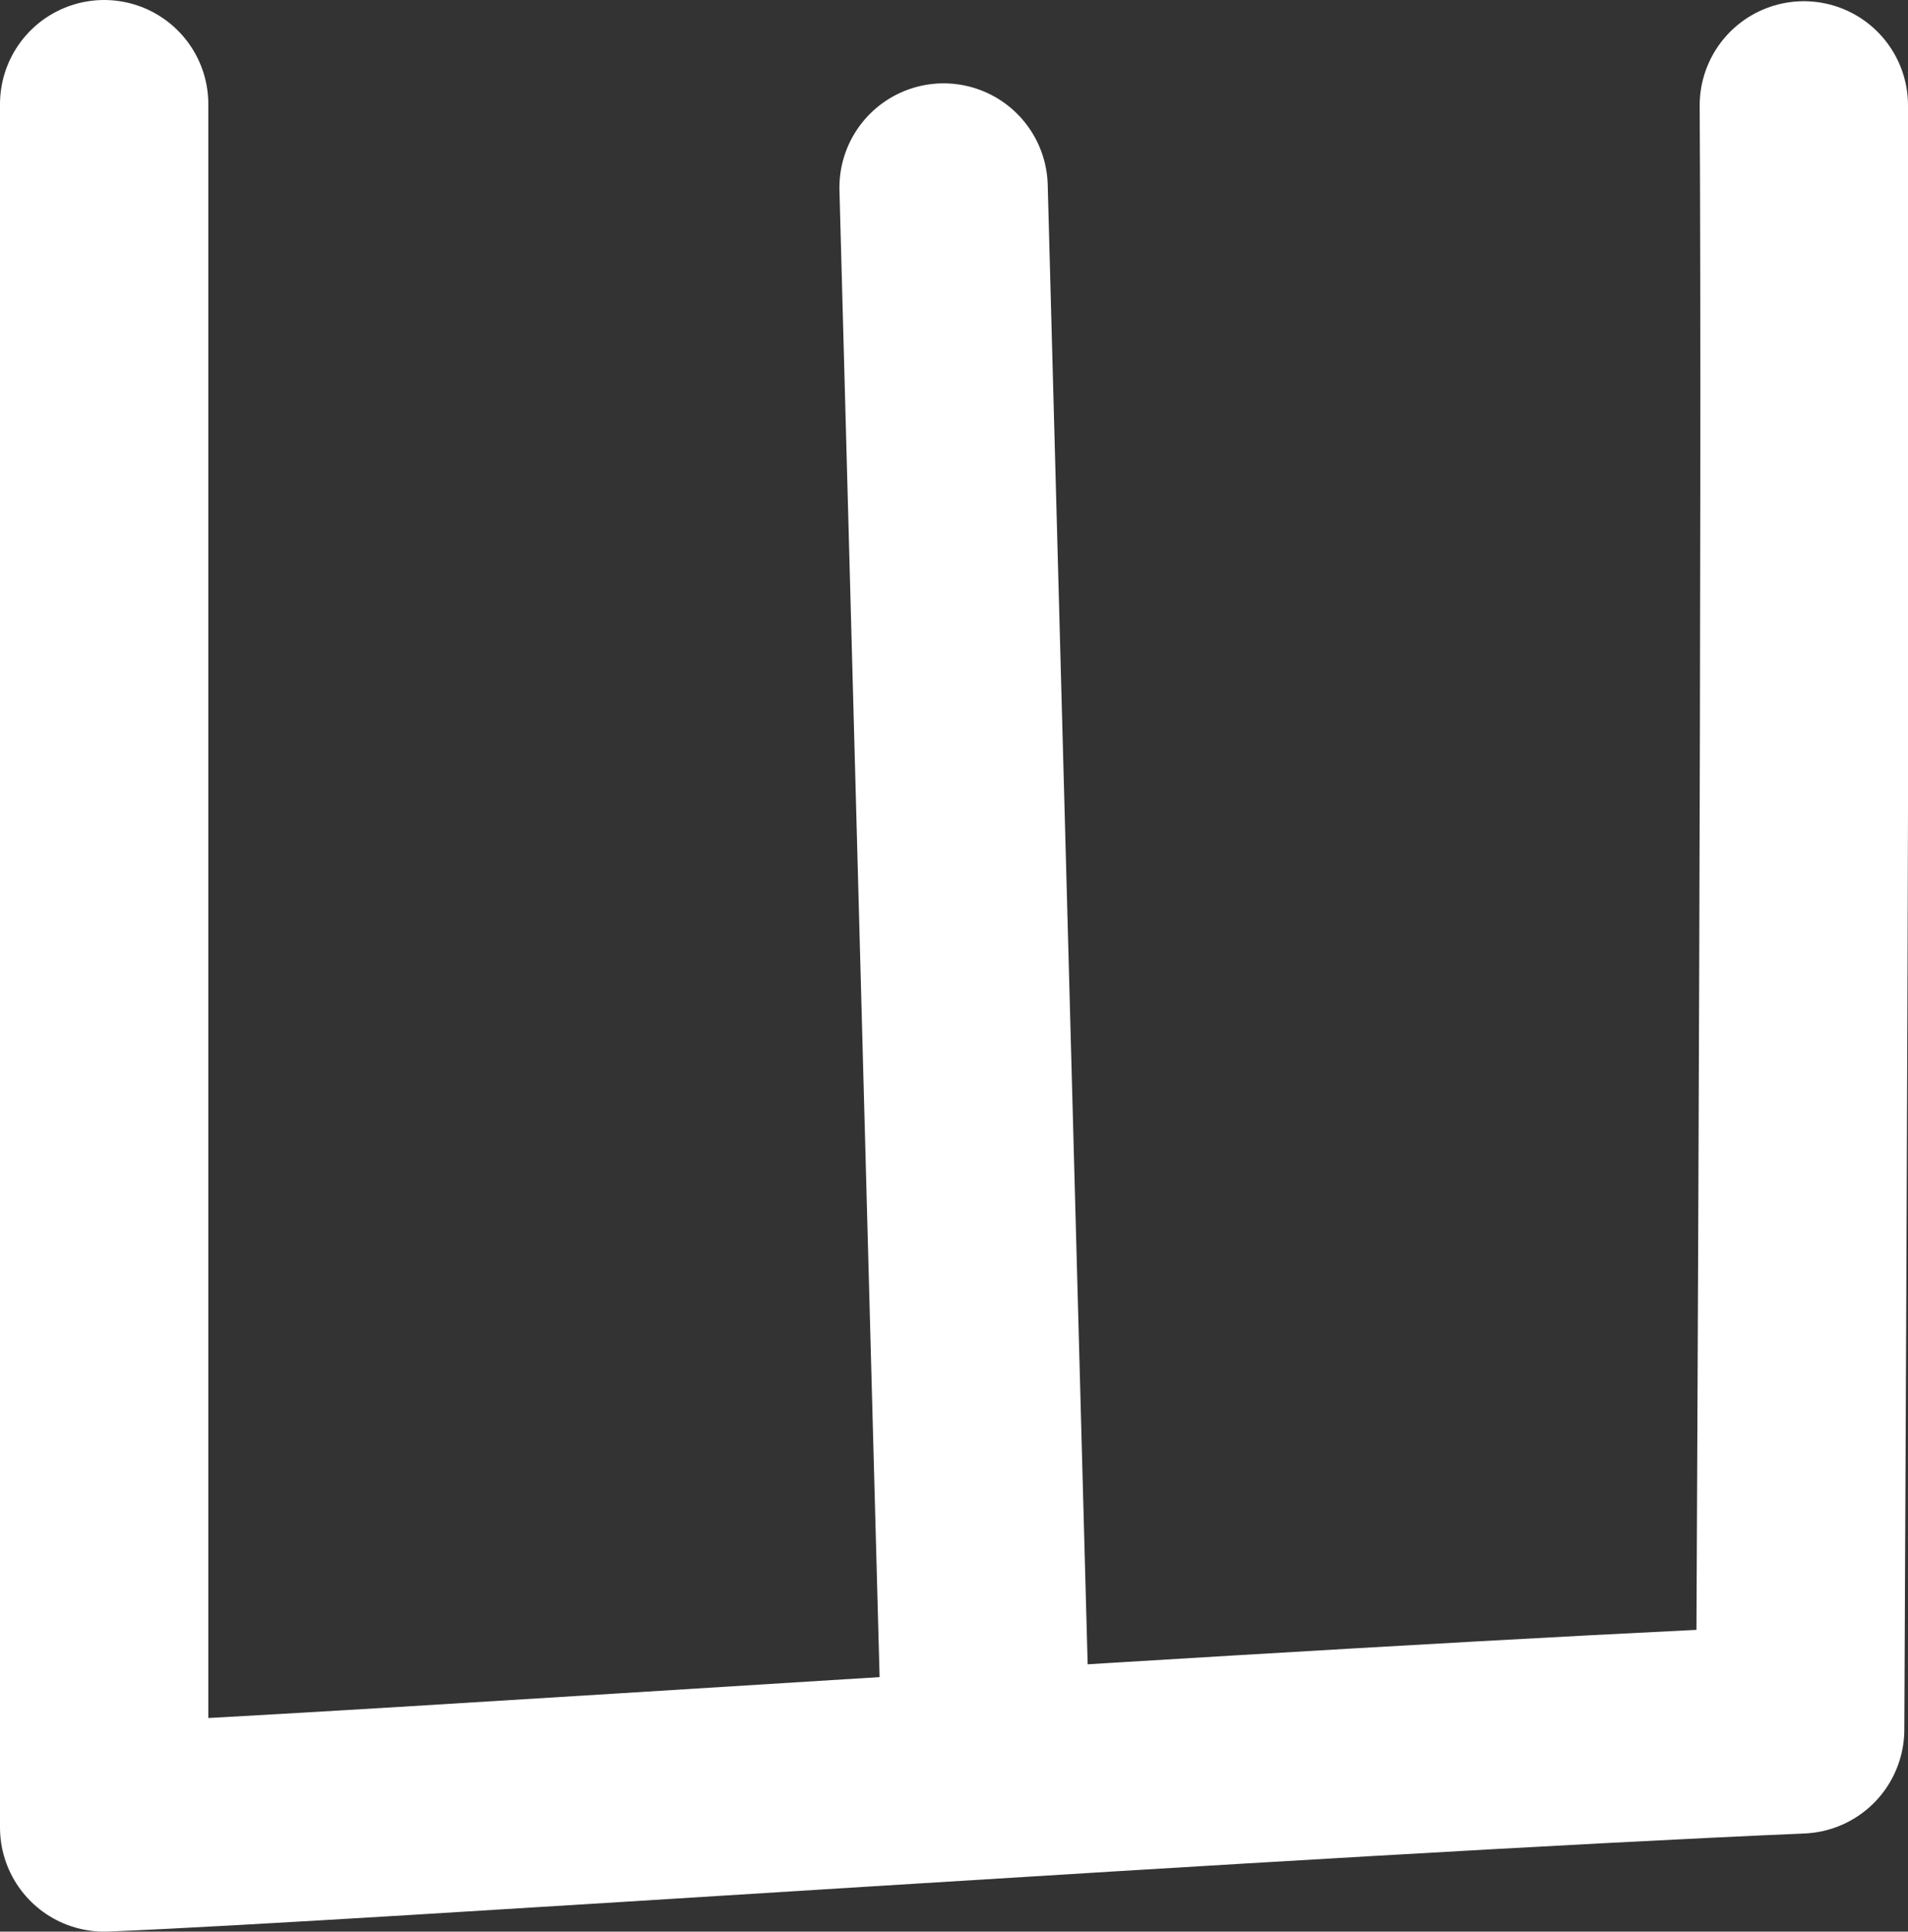
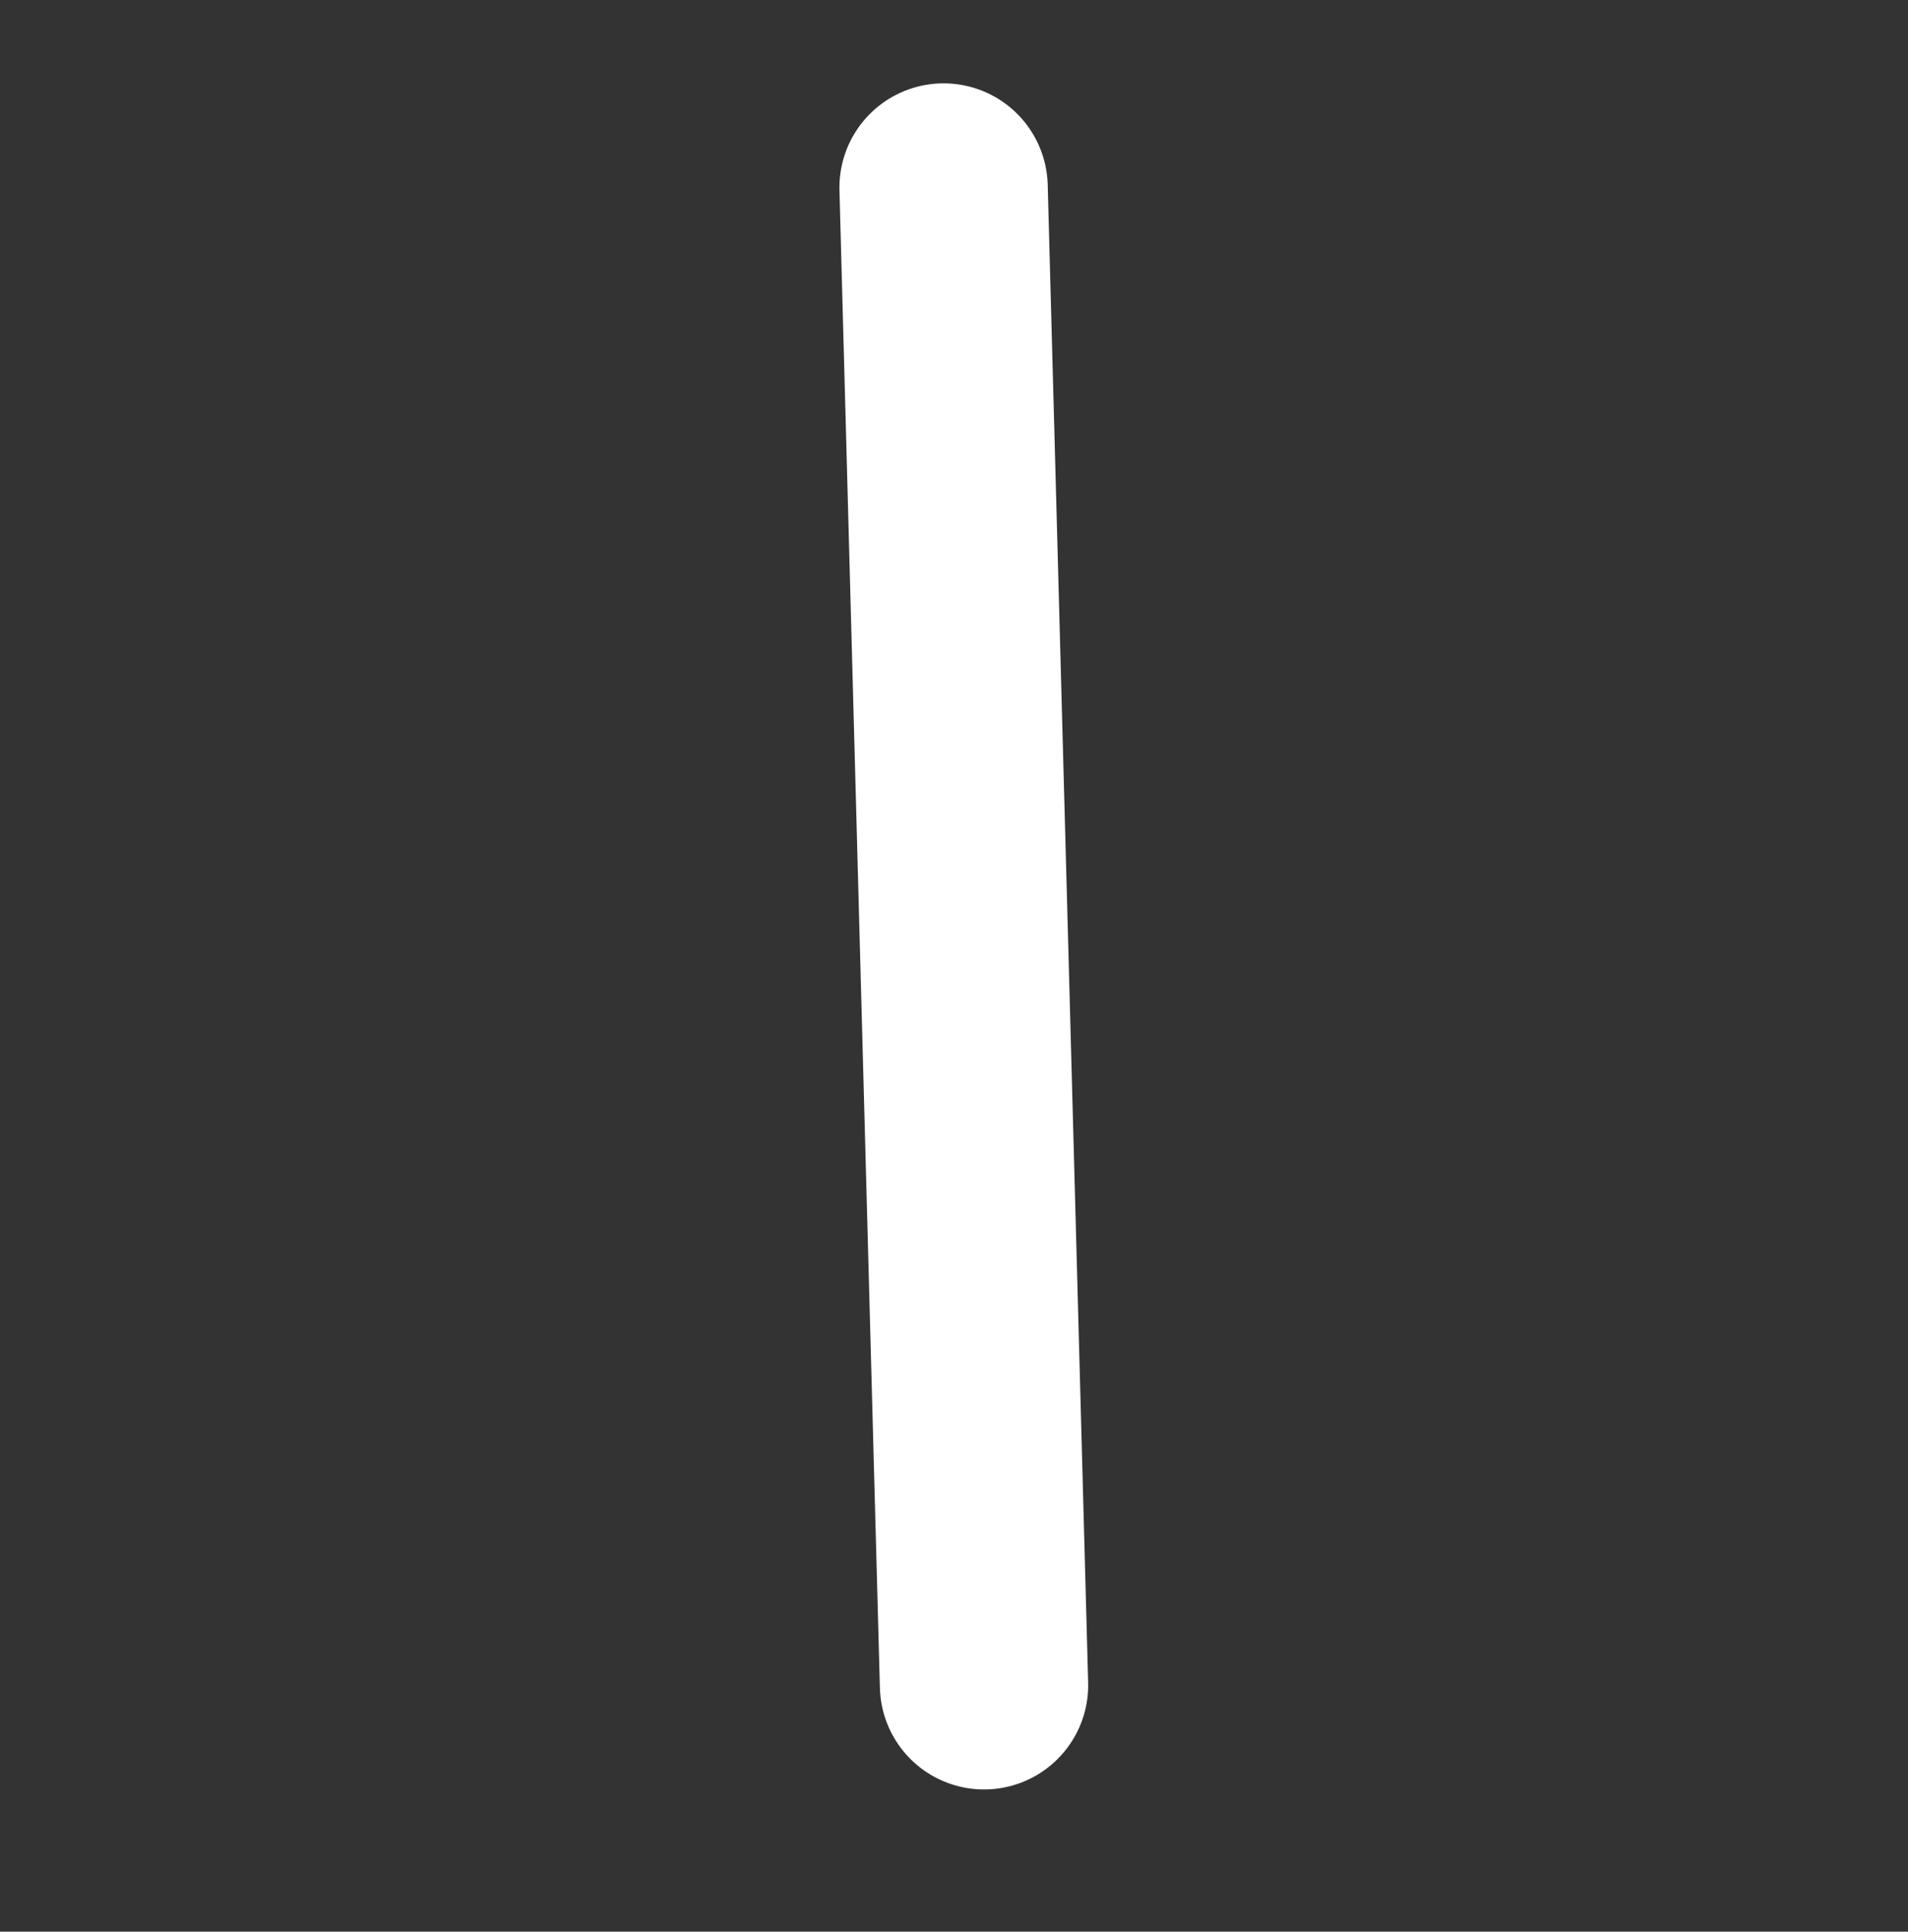
<svg xmlns="http://www.w3.org/2000/svg" id="_Слой_2" data-name="Слой 2" viewBox="0 0 15.57 15.76">
  <rect x="0" y="0" width="15.57" height="15.76" fill="#333333" stroke="none" />
  <defs>
    <style> .cls-1 { fill: none; stroke: #fff; stroke-linecap: round; stroke-linejoin: round; stroke-width: 1.7px; } </style>
  </defs>
  <g id="_Слой_1-2" data-name="Слой 1">
    <g>
-       <path class="cls-1" d="m.85.85v14.06c2.02-.08,9.87-.63,13.84-.8.01-2.26.05-9.88.03-13.25" />
      <line class="cls-1" x1="7.7" y1="1.53" x2="8.03" y2="13.75" />
    </g>
  </g>
</svg>